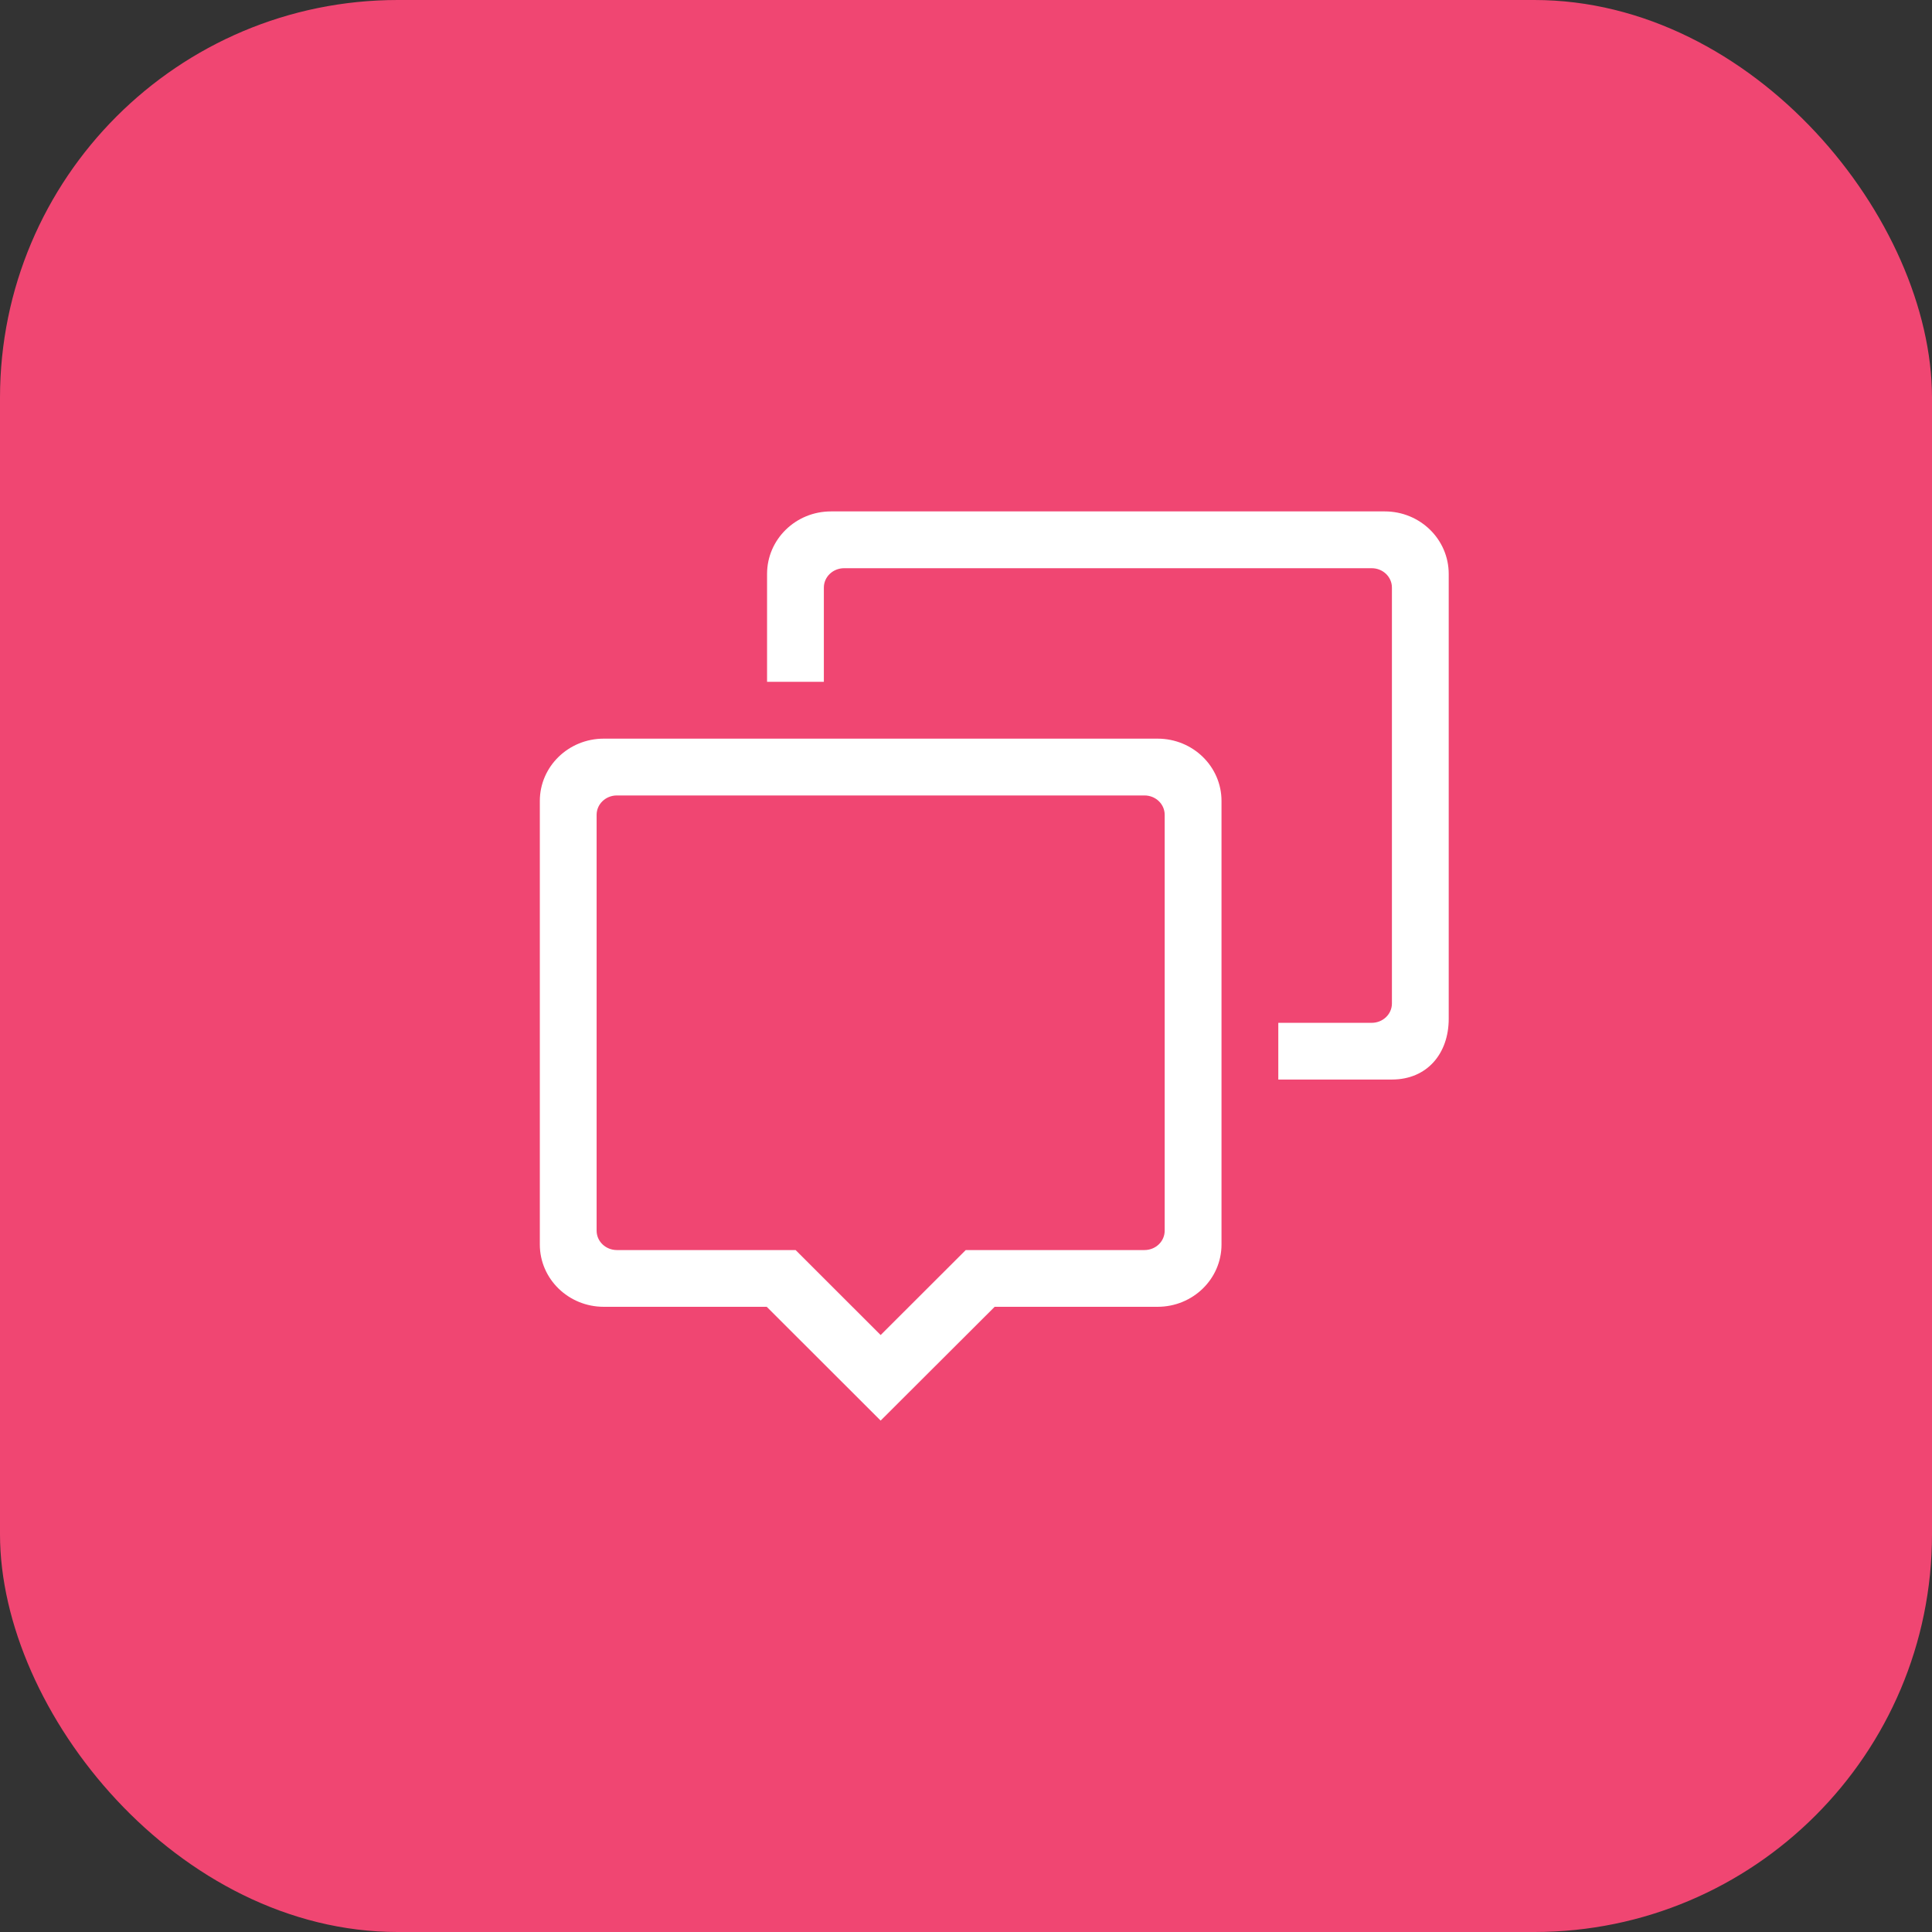
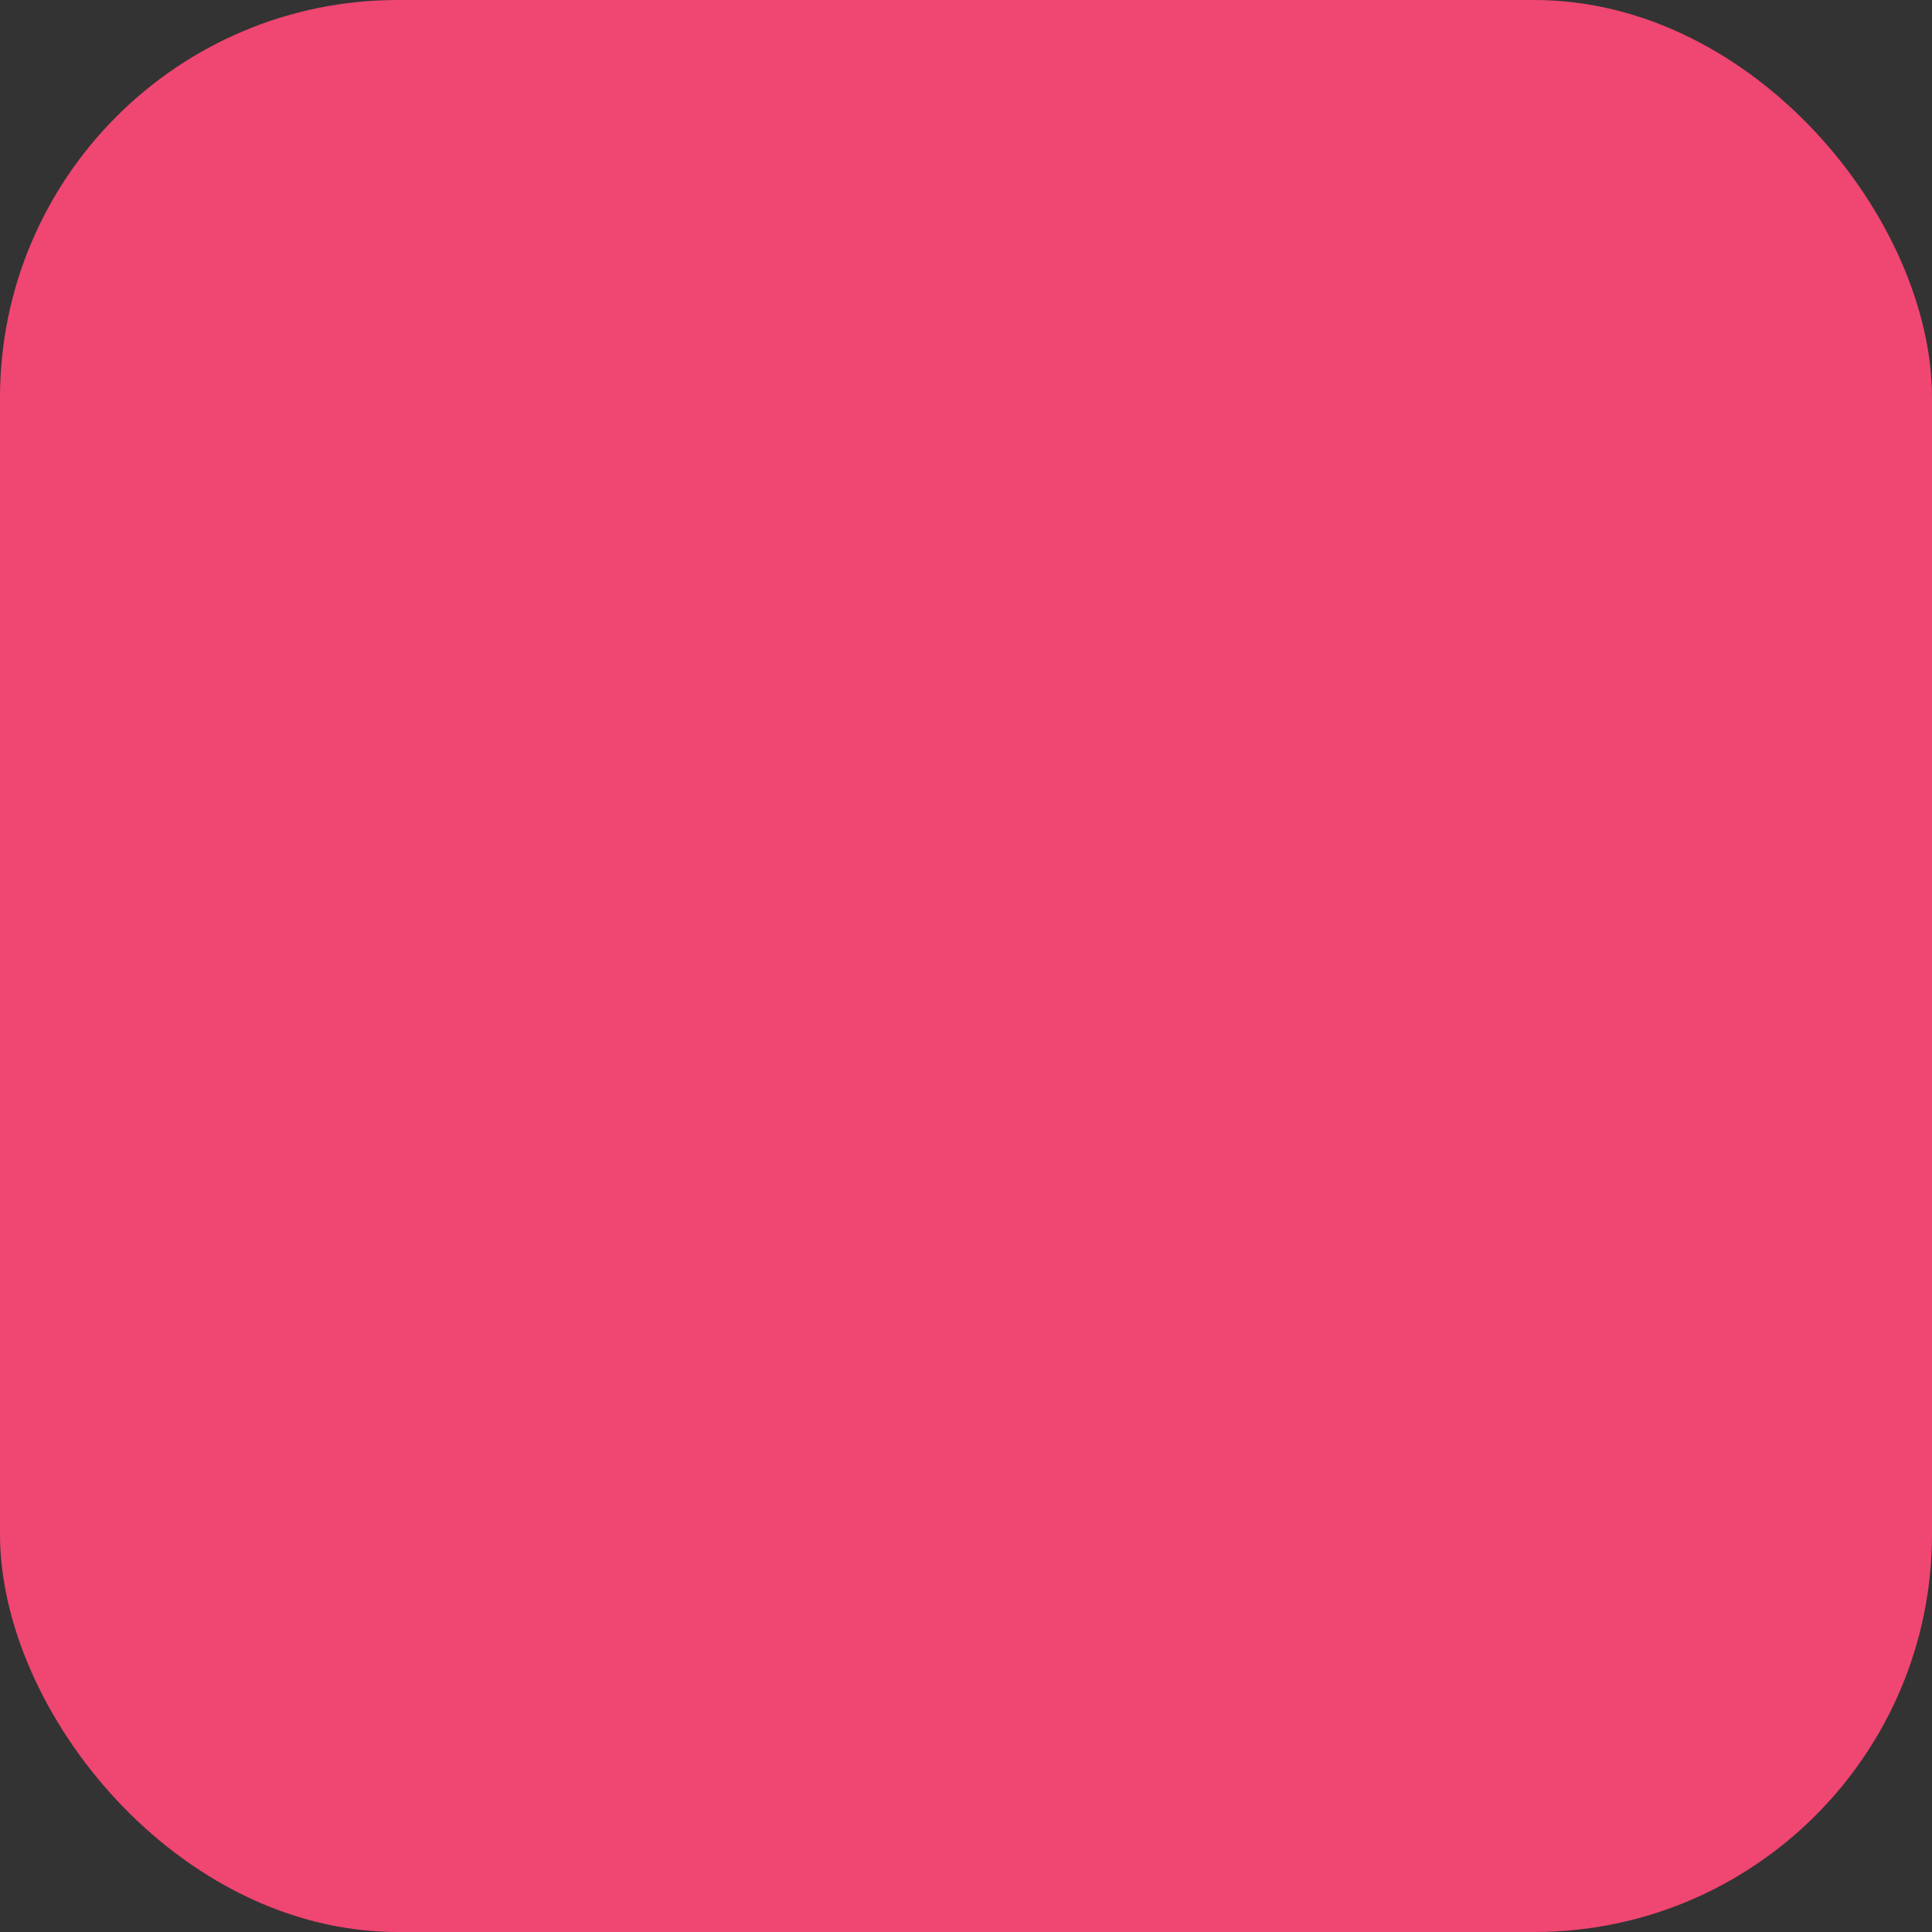
<svg xmlns="http://www.w3.org/2000/svg" width="68px" height="68px" viewBox="0 0 68 68" version="1.1">
  <rect x="0" y="0" width="68" height="68" fill="#333333" stroke="none" />
  <title>Group 2</title>
  <g id="Bilder-&amp;-Icons" stroke="none" stroke-width="1" fill="none" fill-rule="evenodd">
    <g id="Corporate-M&amp;A-Expert-|-personas-|-2021-|-EN" transform="translate(-150, -2239)">
      <g id="Group-9" transform="translate(0, 1275)">
        <g id="Group-2" transform="translate(150, 112)">
          <g id="Group" transform="translate(0, 843)">
            <g id="Oval" transform="translate(0, 9)">
              <rect id="Mask" fill="#F04672" x="0" y="0" width="68" height="68" rx="14" />
-               <path d="M48.741,18 L29.247,18 C28.005,18 26.998,18.984 26.998,20.201 L26.998,23.998 L28.997,23.998 L28.997,20.681 C28.997,20.303 29.317,19.999 29.711,19.999 L48.279,19.999 C48.673,19.999 48.991,20.303 48.991,20.681 L48.991,35.319 C48.991,35.696 48.673,36 48.279,36 L44.992,36 L44.992,37.996 L48.991,37.996 C50.234,37.996 50.99,37.076 50.99,35.86 L50.99,20.201 C50.99,18.984 49.984,18 48.741,18 L48.741,18 Z M40.993,43.316 C40.993,43.694 40.675,43.998 40.281,43.998 L33.991,43.998 L30.996,46.989 L28.003,43.998 L21.713,43.998 C21.319,43.998 20.999,43.694 20.999,43.316 L20.999,28.679 C20.999,28.301 21.319,27.997 21.713,27.997 L40.281,27.997 C40.675,27.997 40.993,28.301 40.993,28.679 L40.993,43.316 Z M40.743,25.998 L21.249,25.998 C20.008,25.998 19,26.979 19,28.191 L19,43.802 C19,45.014 20.008,45.995 21.249,45.995 L26.99,45.995 L26.988,45.997 L30.996,50 L35.007,45.997 L35.005,45.995 L40.743,45.995 C41.987,45.995 42.993,45.014 42.993,43.802 L42.993,28.191 C42.993,26.979 41.987,25.998 40.743,25.998 L40.743,25.998 Z" id="Fill-1" fill="#FFFFFF" />
            </g>
          </g>
        </g>
      </g>
    </g>
  </g>
</svg>